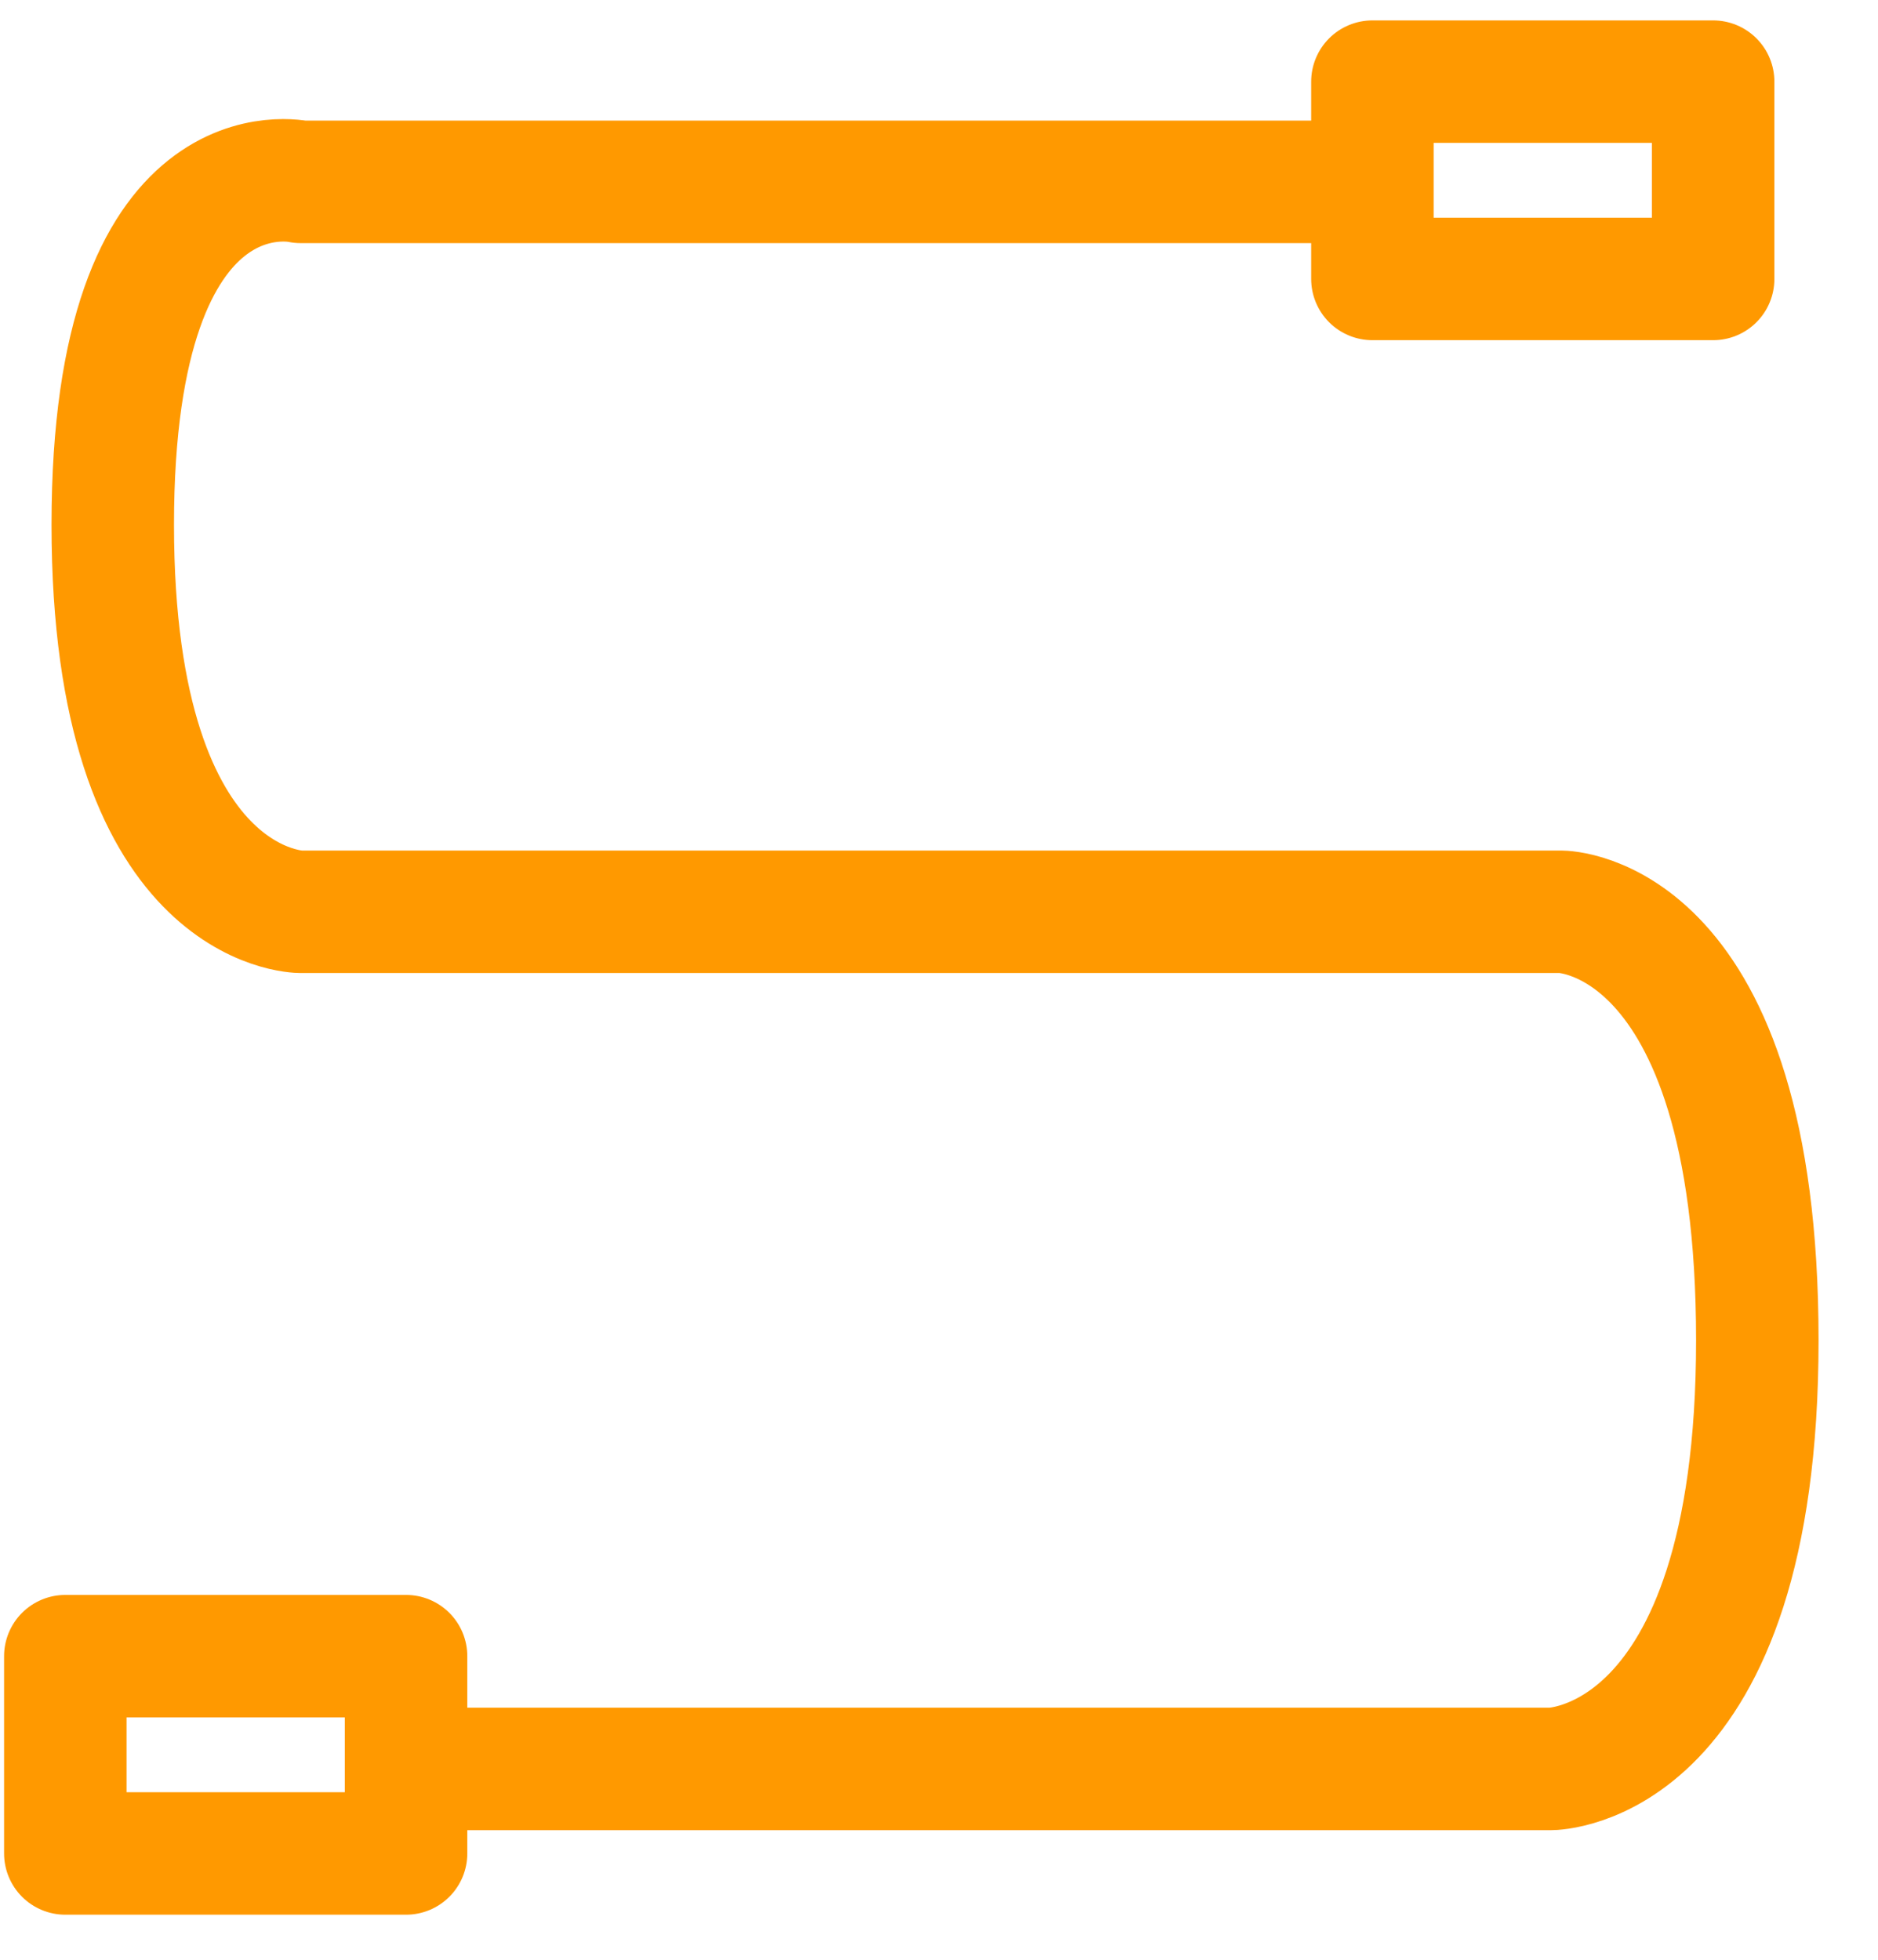
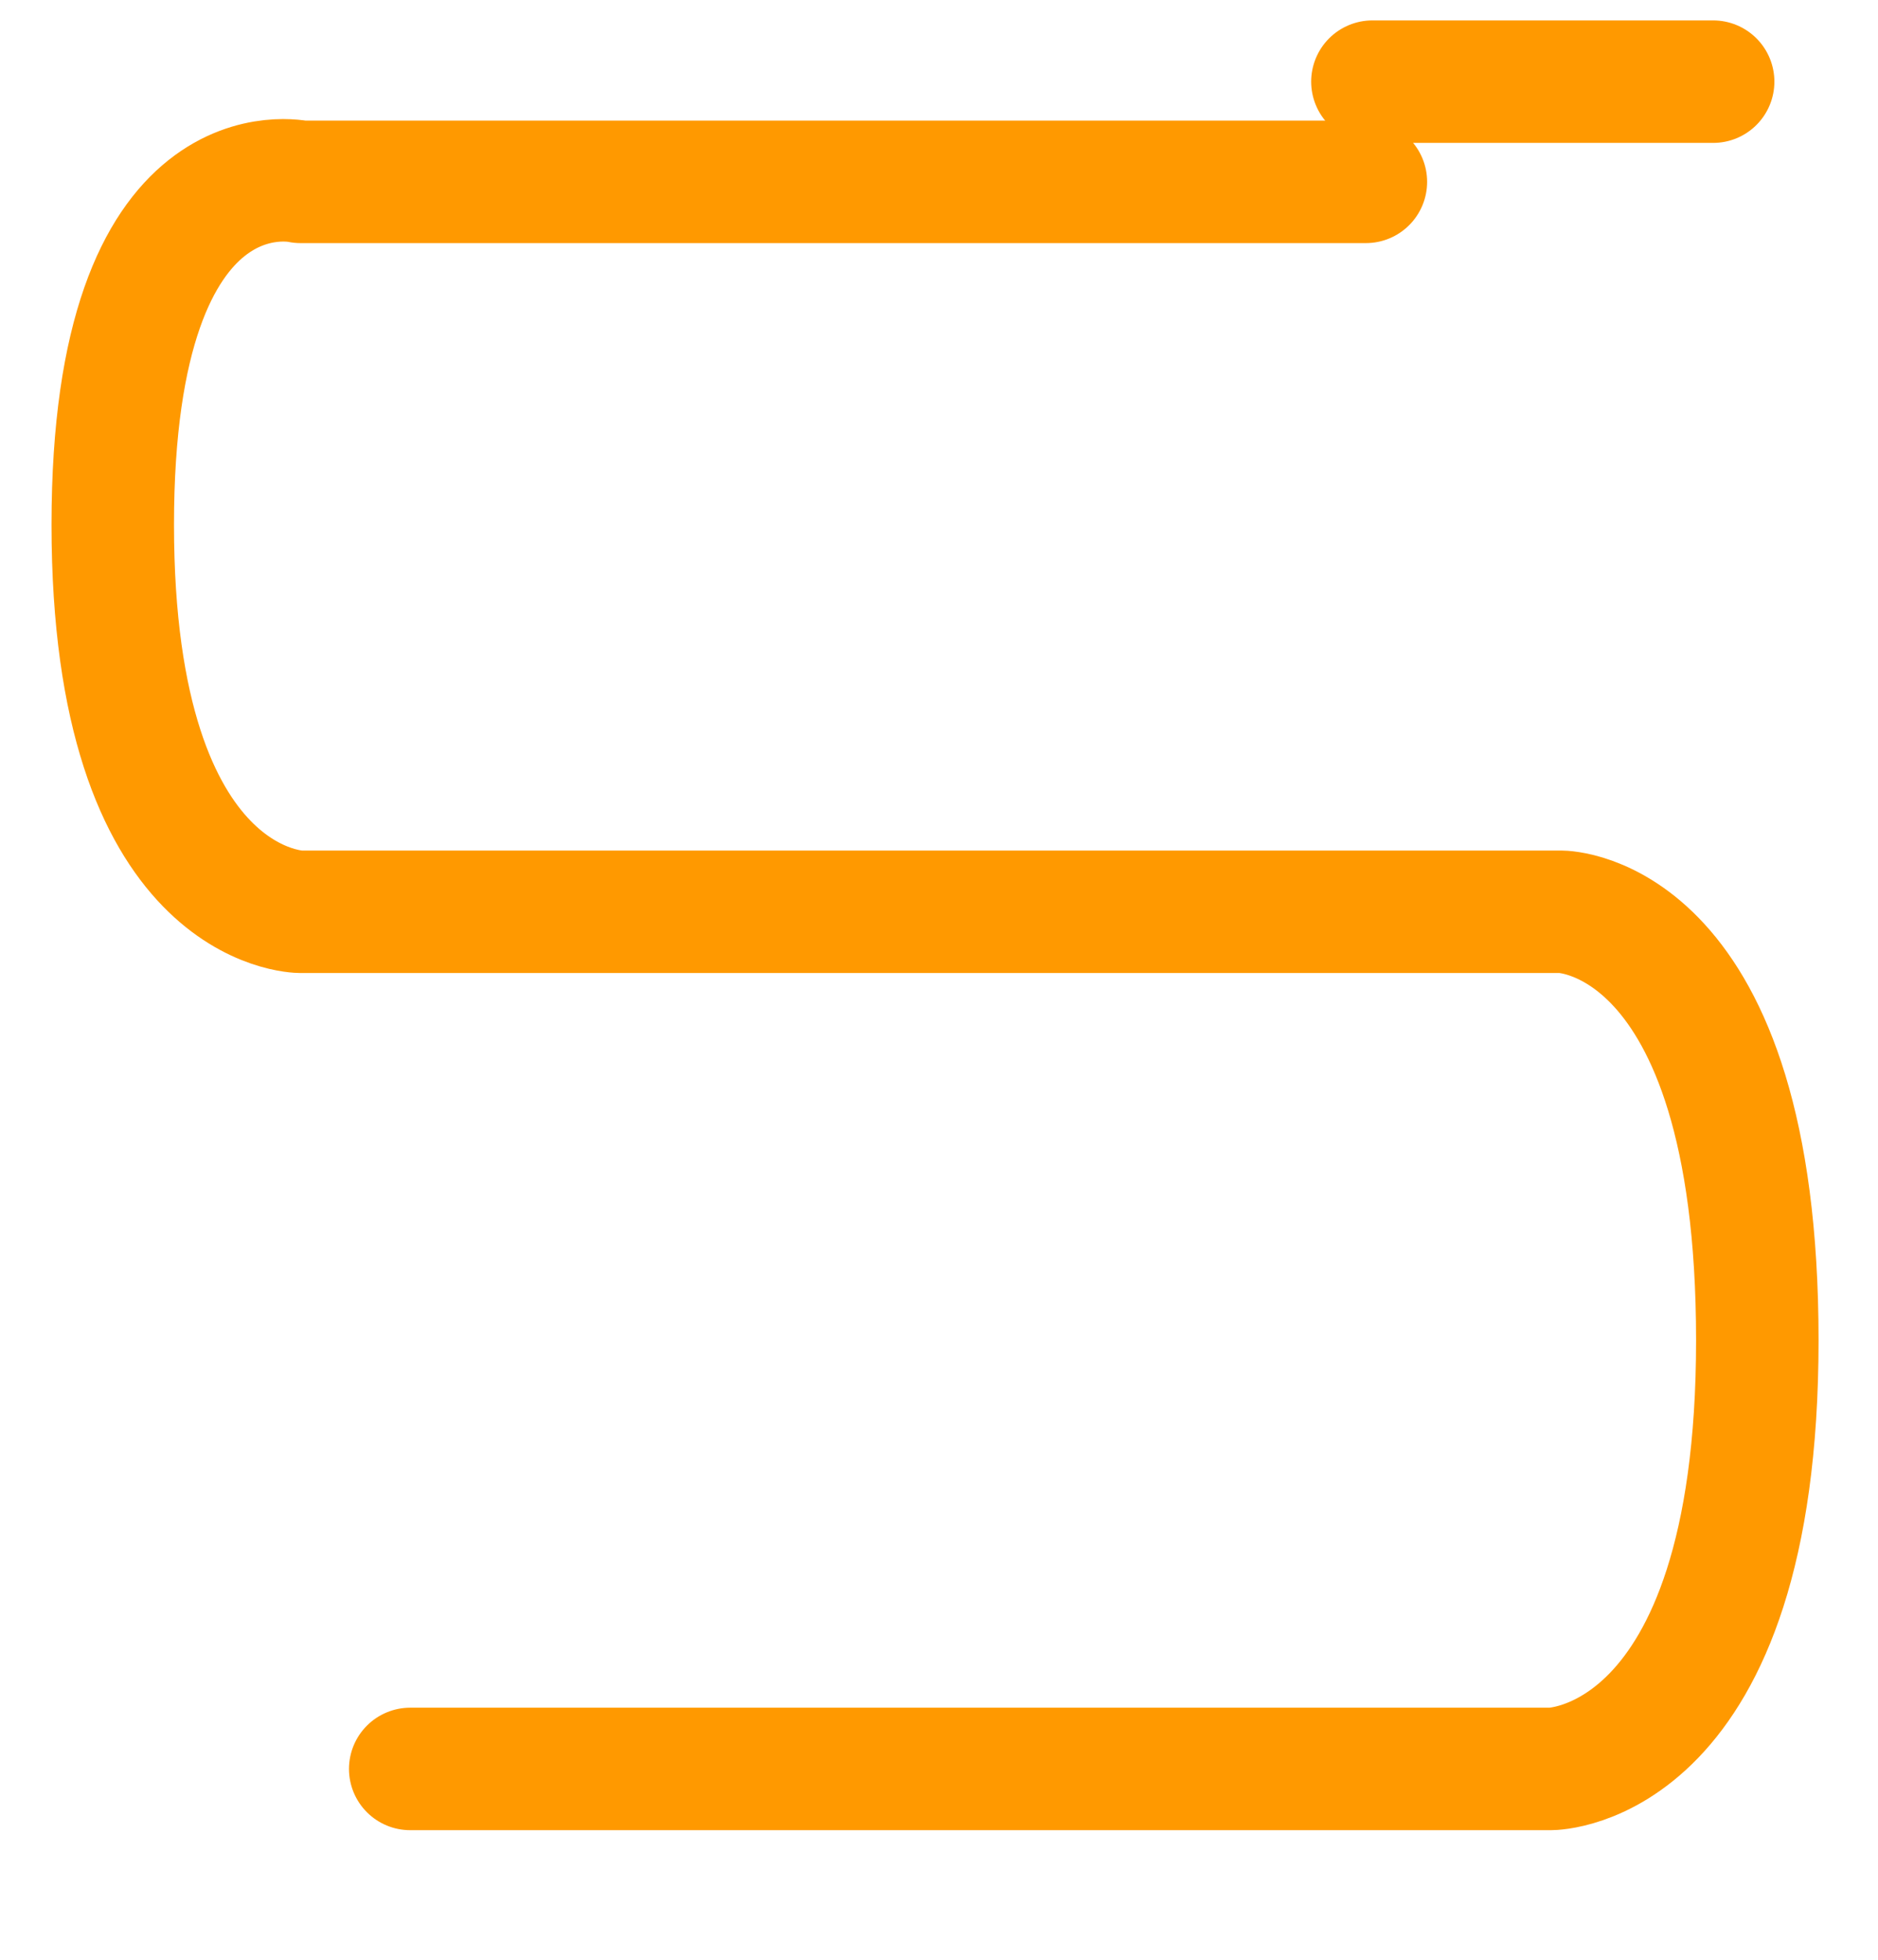
<svg xmlns="http://www.w3.org/2000/svg" width="23" height="24" viewBox="0 0 23 24" fill="none">
  <path d="M5.024 21.663H18.994C18.994 21.663 21.522 21.663 21.522 16.414C21.522 11.166 19.12 11.166 19.12 11.166H3.679C3.679 11.166 1.381 11.166 1.381 6.425C1.381 1.684 3.679 2.227 3.679 2.227H16.728" stroke="#FF9900" stroke-width="1.5" stroke-miterlimit="10" stroke-linecap="round" stroke-linejoin="round" />
-   <path d="M4.973 20.282H0.8V22.698H4.973V20.282Z" stroke="#FF9900" stroke-width="1.5" stroke-miterlimit="10" stroke-linecap="round" stroke-linejoin="round" />
-   <path d="M20.981 1H16.808V3.416H20.981V1Z" stroke="#FF9900" stroke-width="1.5" stroke-miterlimit="10" stroke-linecap="round" stroke-linejoin="round" />
+   <path d="M20.981 1H16.808H20.981V1Z" stroke="#FF9900" stroke-width="1.5" stroke-miterlimit="10" stroke-linecap="round" stroke-linejoin="round" />
</svg>